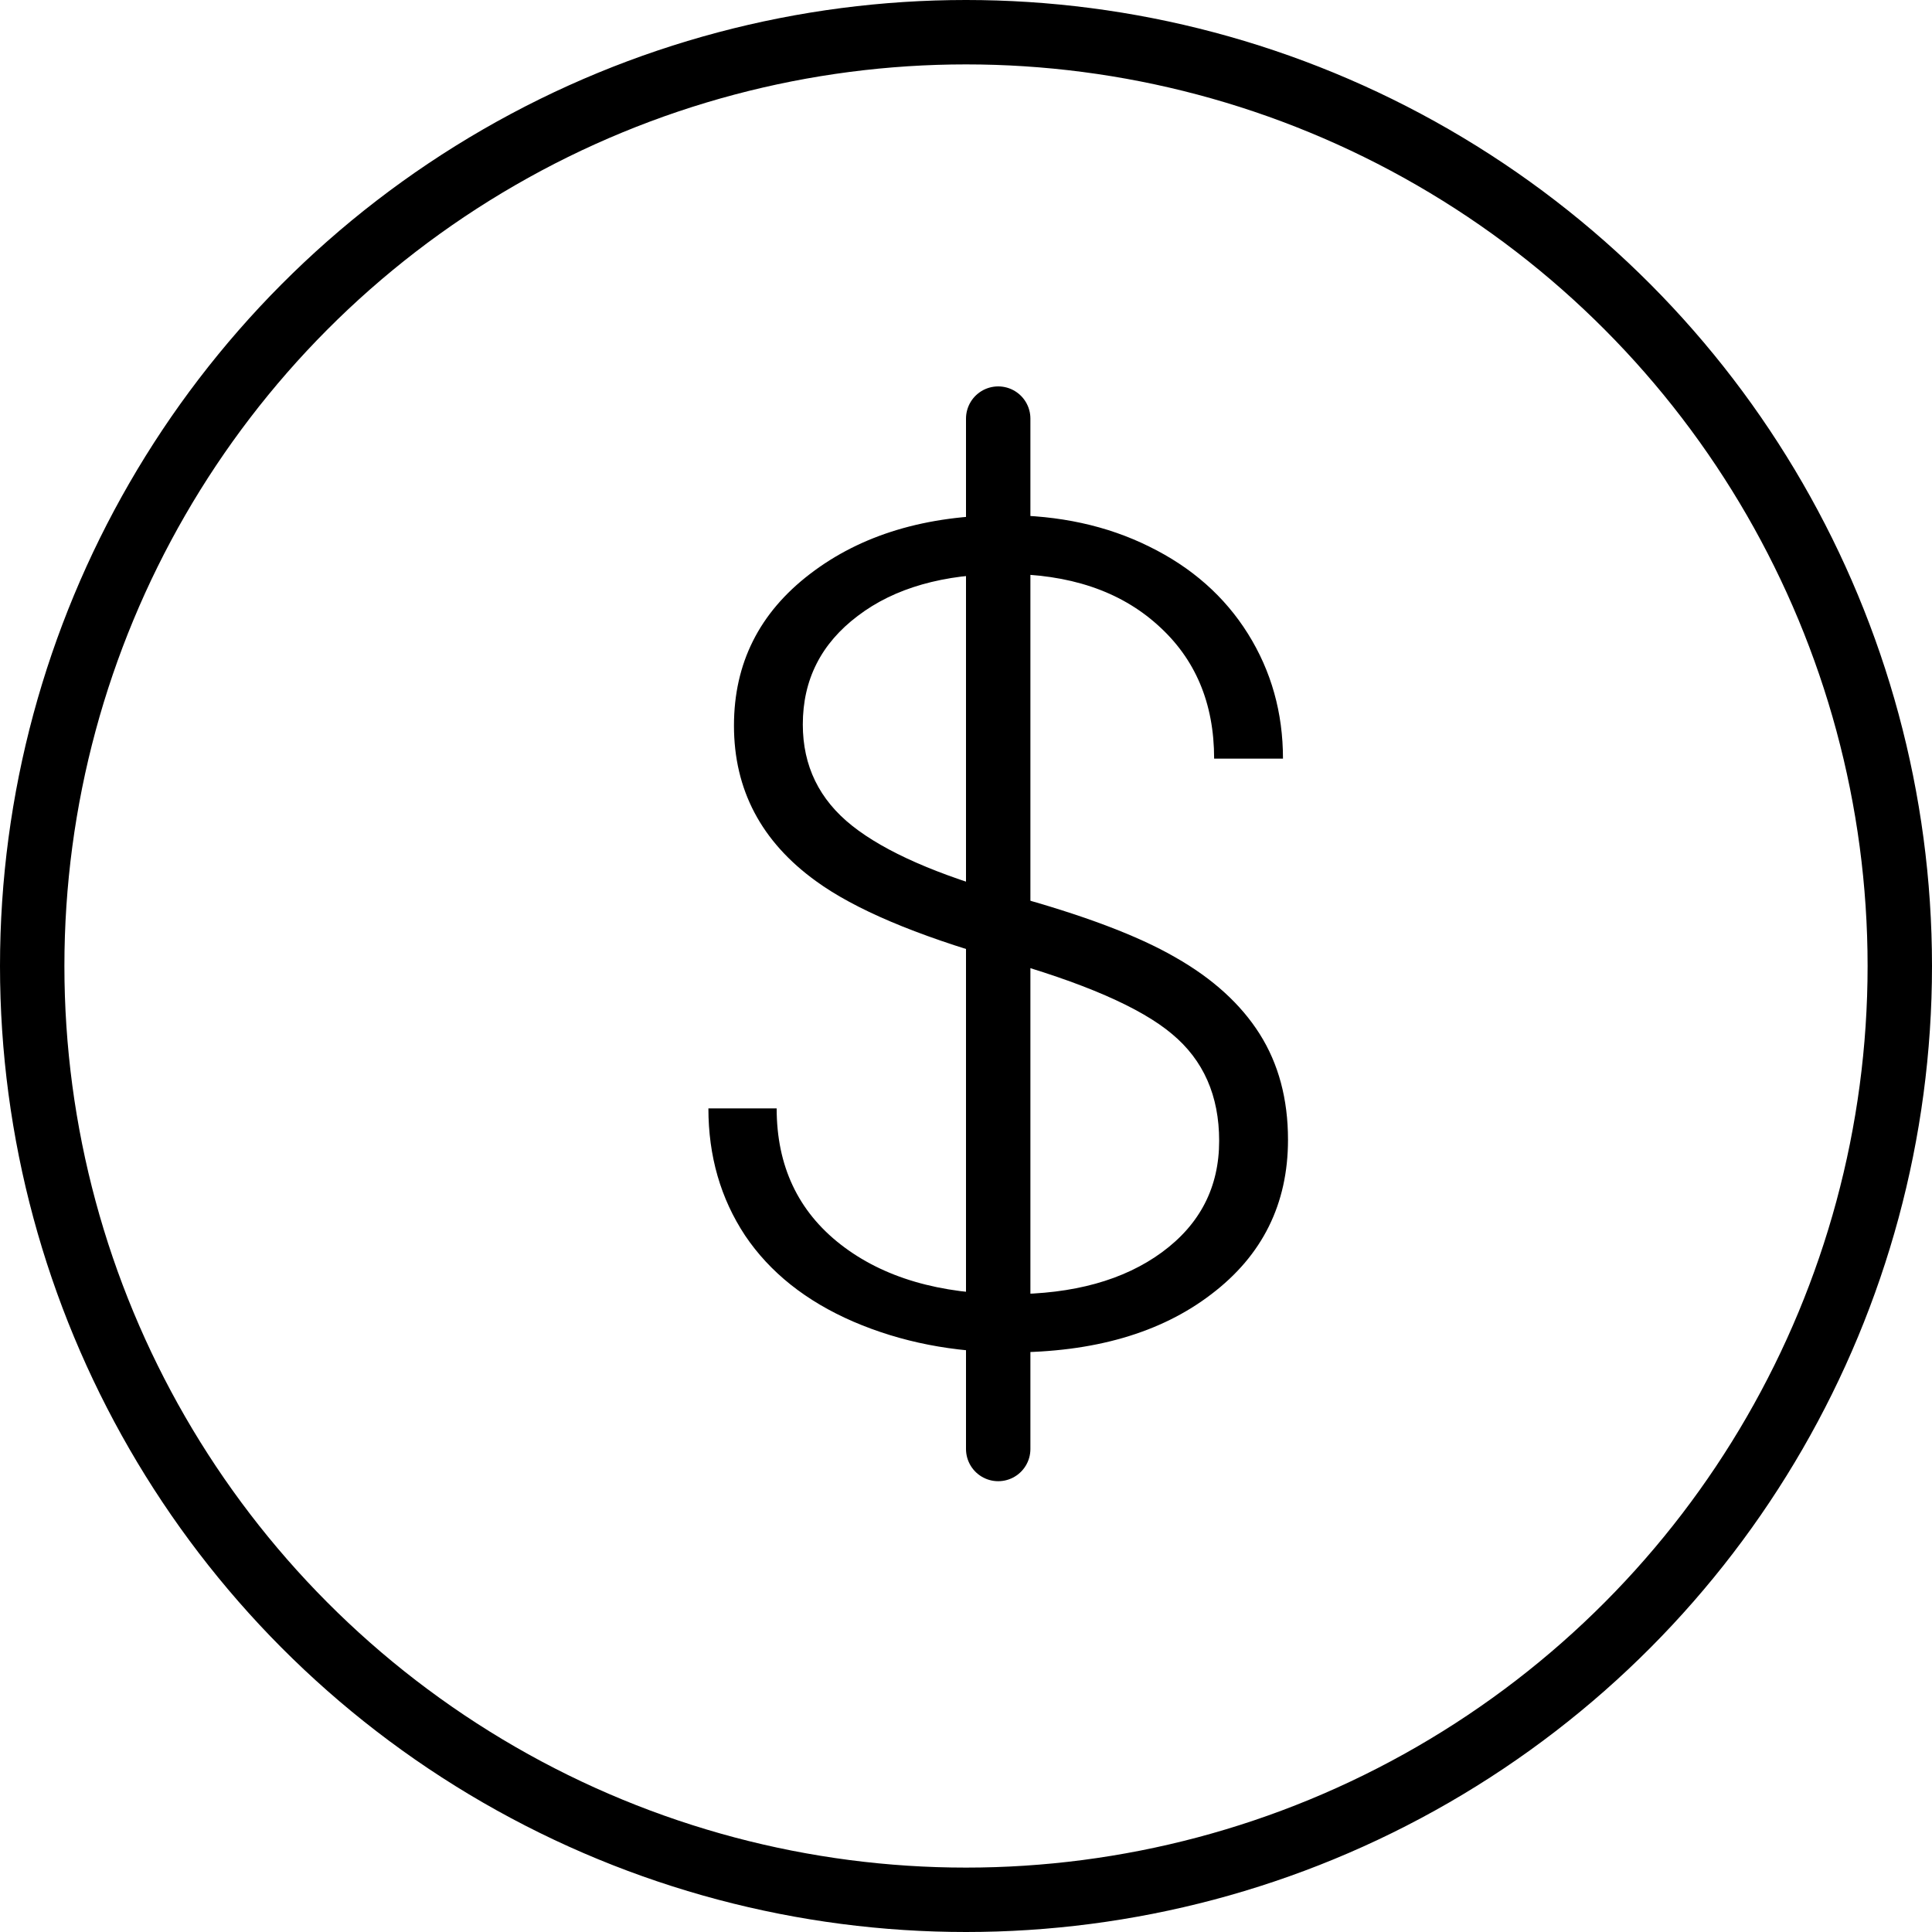
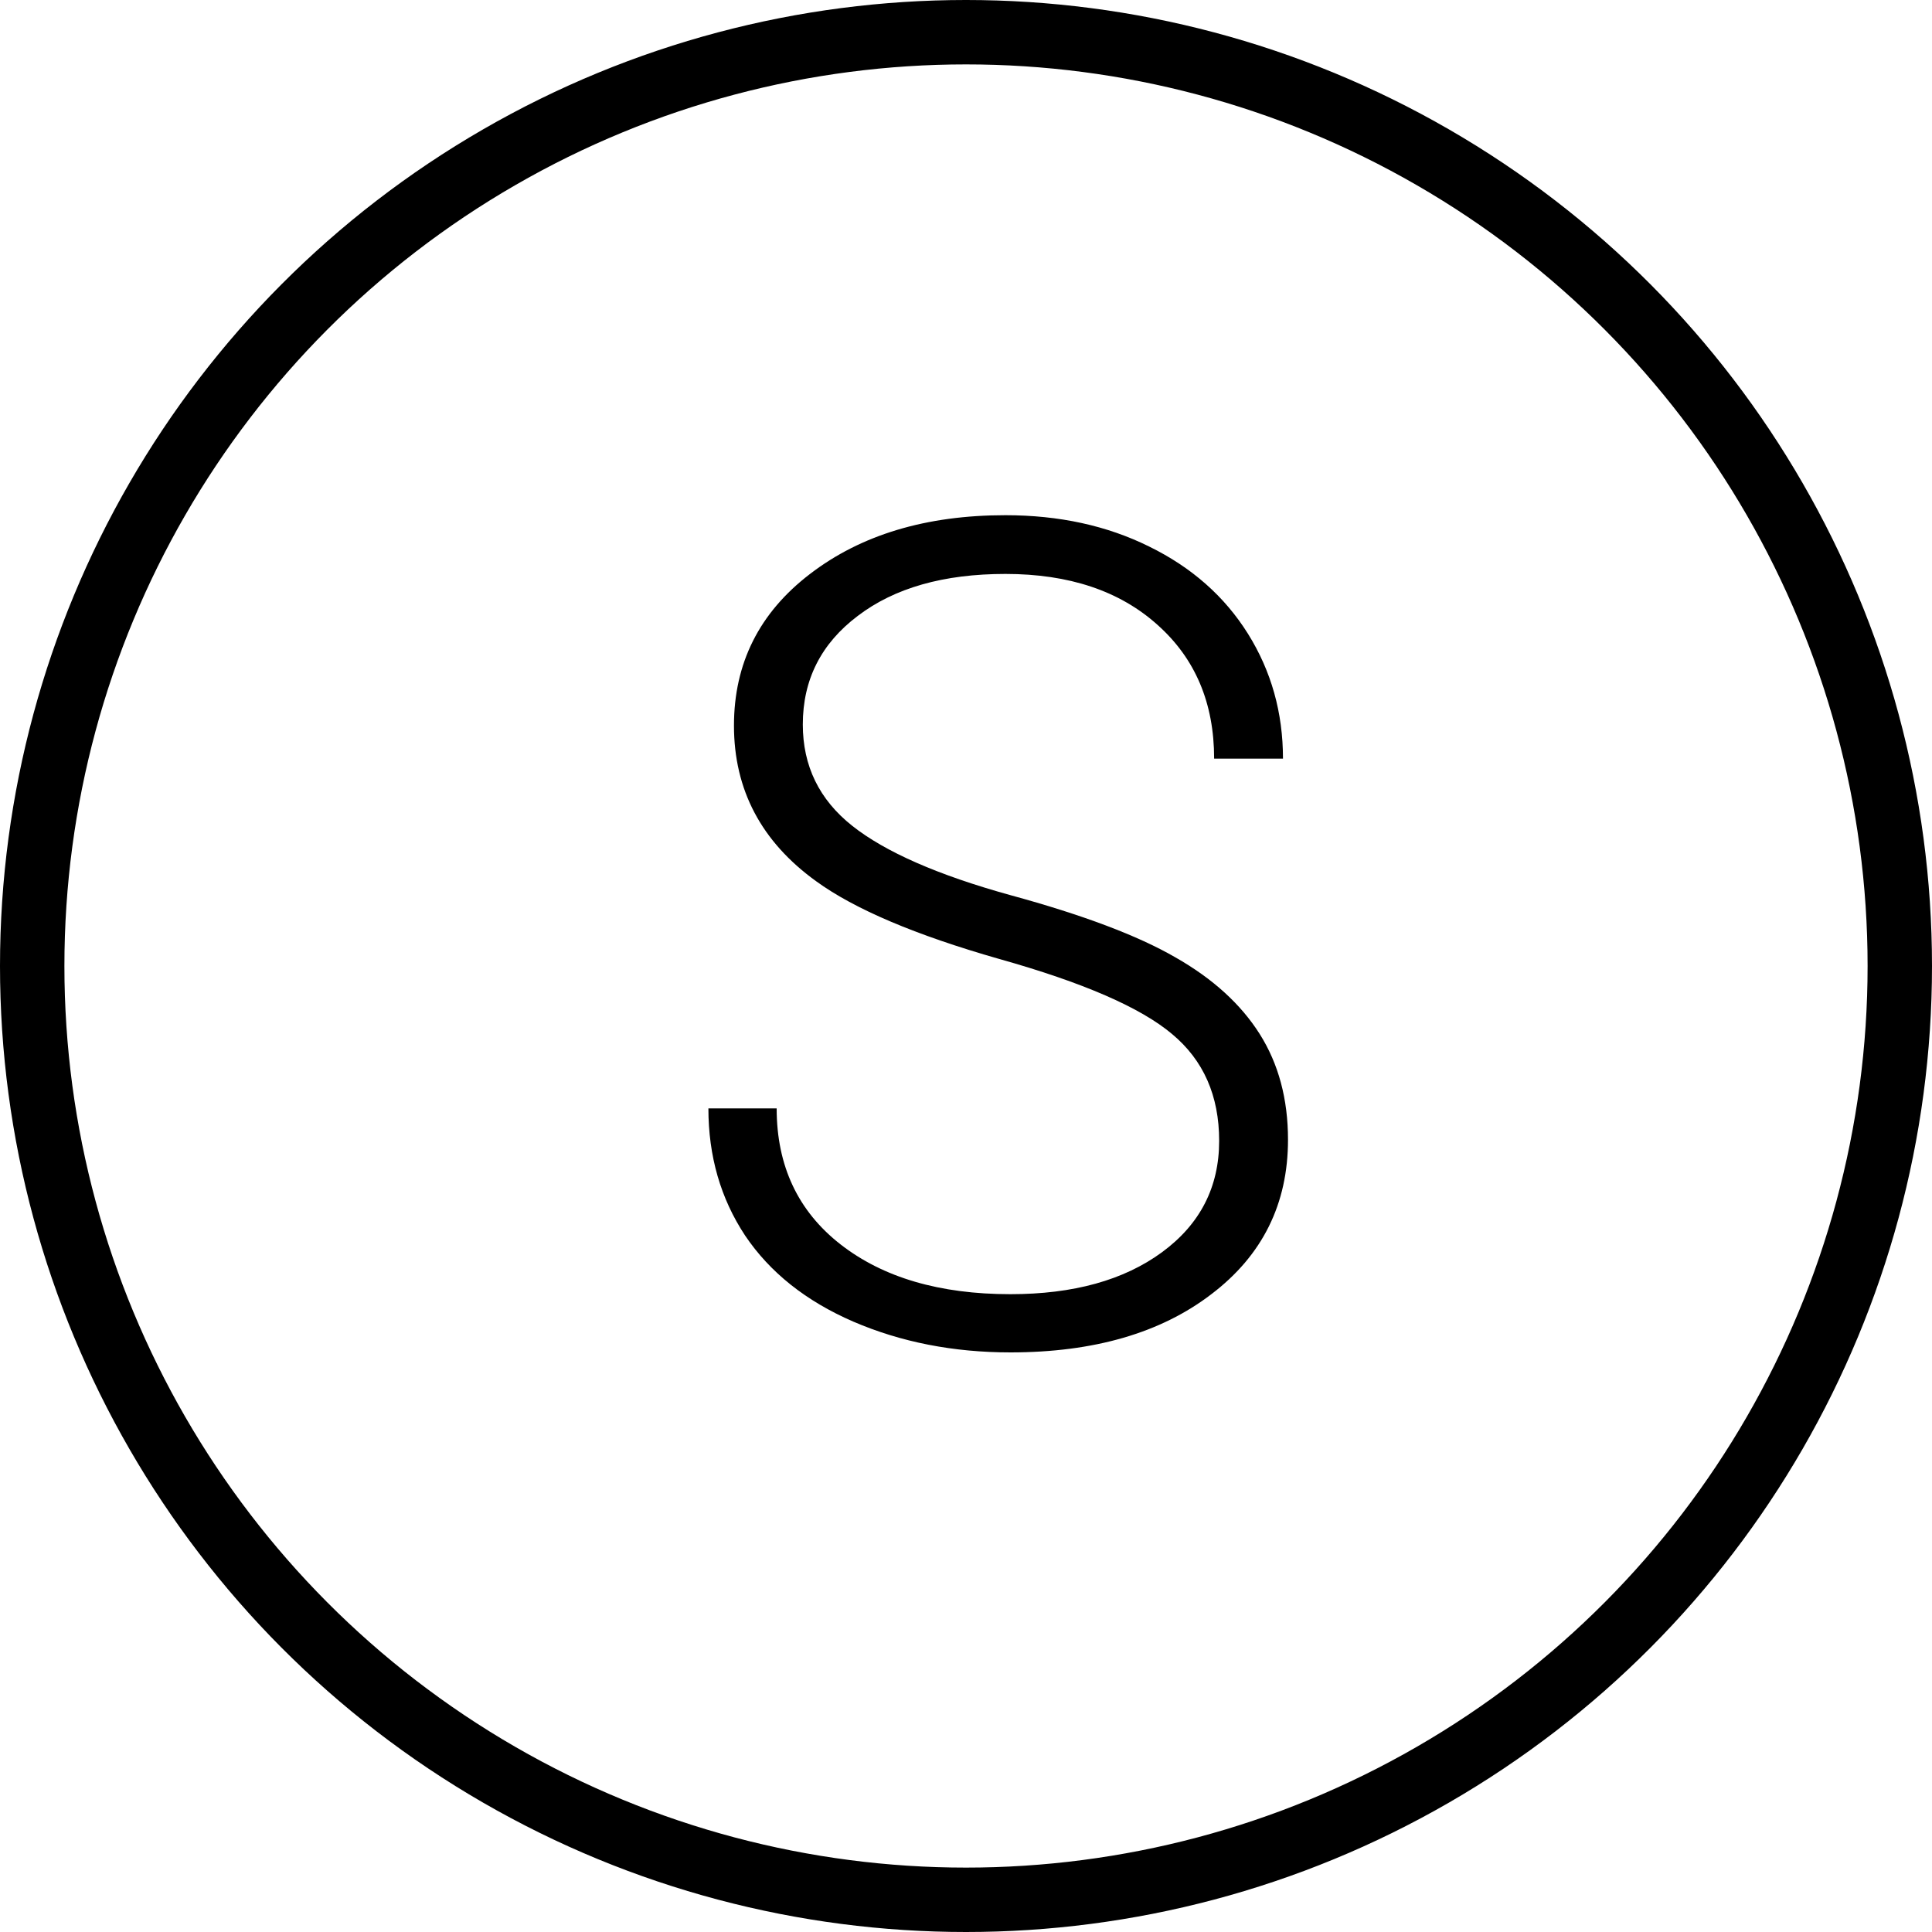
<svg xmlns="http://www.w3.org/2000/svg" width="30" height="30" viewBox="0 0 30 30" fill="none">
  <circle cx="15" cy="15" r="14.5" stroke="black" />
  <path d="M18.931 17.715C18.931 17.014 18.687 16.461 18.198 16.055C17.71 15.644 16.816 15.256 15.517 14.891C14.218 14.52 13.27 14.118 12.672 13.683C11.822 13.069 11.397 12.264 11.397 11.267C11.397 10.3 11.79 9.515 12.578 8.912C13.371 8.304 14.382 8 15.612 8C16.445 8 17.19 8.162 17.845 8.487C18.506 8.811 19.017 9.263 19.379 9.842C19.741 10.422 19.922 11.068 19.922 11.78H18.853C18.853 10.917 18.56 10.225 17.974 9.703C17.388 9.176 16.601 8.912 15.612 8.912C14.652 8.912 13.888 9.13 13.319 9.564C12.75 9.993 12.466 10.555 12.466 11.25C12.466 11.893 12.721 12.417 13.233 12.823C13.744 13.228 14.563 13.588 15.69 13.9C16.816 14.207 17.669 14.529 18.25 14.865C18.831 15.195 19.267 15.592 19.56 16.055C19.853 16.519 20 17.066 20 17.698C20 18.694 19.603 19.494 18.81 20.096C18.023 20.699 16.983 21 15.69 21C14.805 21 13.991 20.841 13.25 20.522C12.514 20.203 11.954 19.757 11.569 19.184C11.19 18.61 11 17.953 11 17.211H12.06C12.06 18.103 12.391 18.807 13.052 19.323C13.713 19.838 14.592 20.096 15.69 20.096C16.667 20.096 17.451 19.879 18.043 19.445C18.635 19.01 18.931 18.434 18.931 17.715Z" fill="black" />
-   <line x1="15.5" y1="6.5" x2="15.5" y2="22.5" stroke="black" stroke-linecap="round" />
</svg>